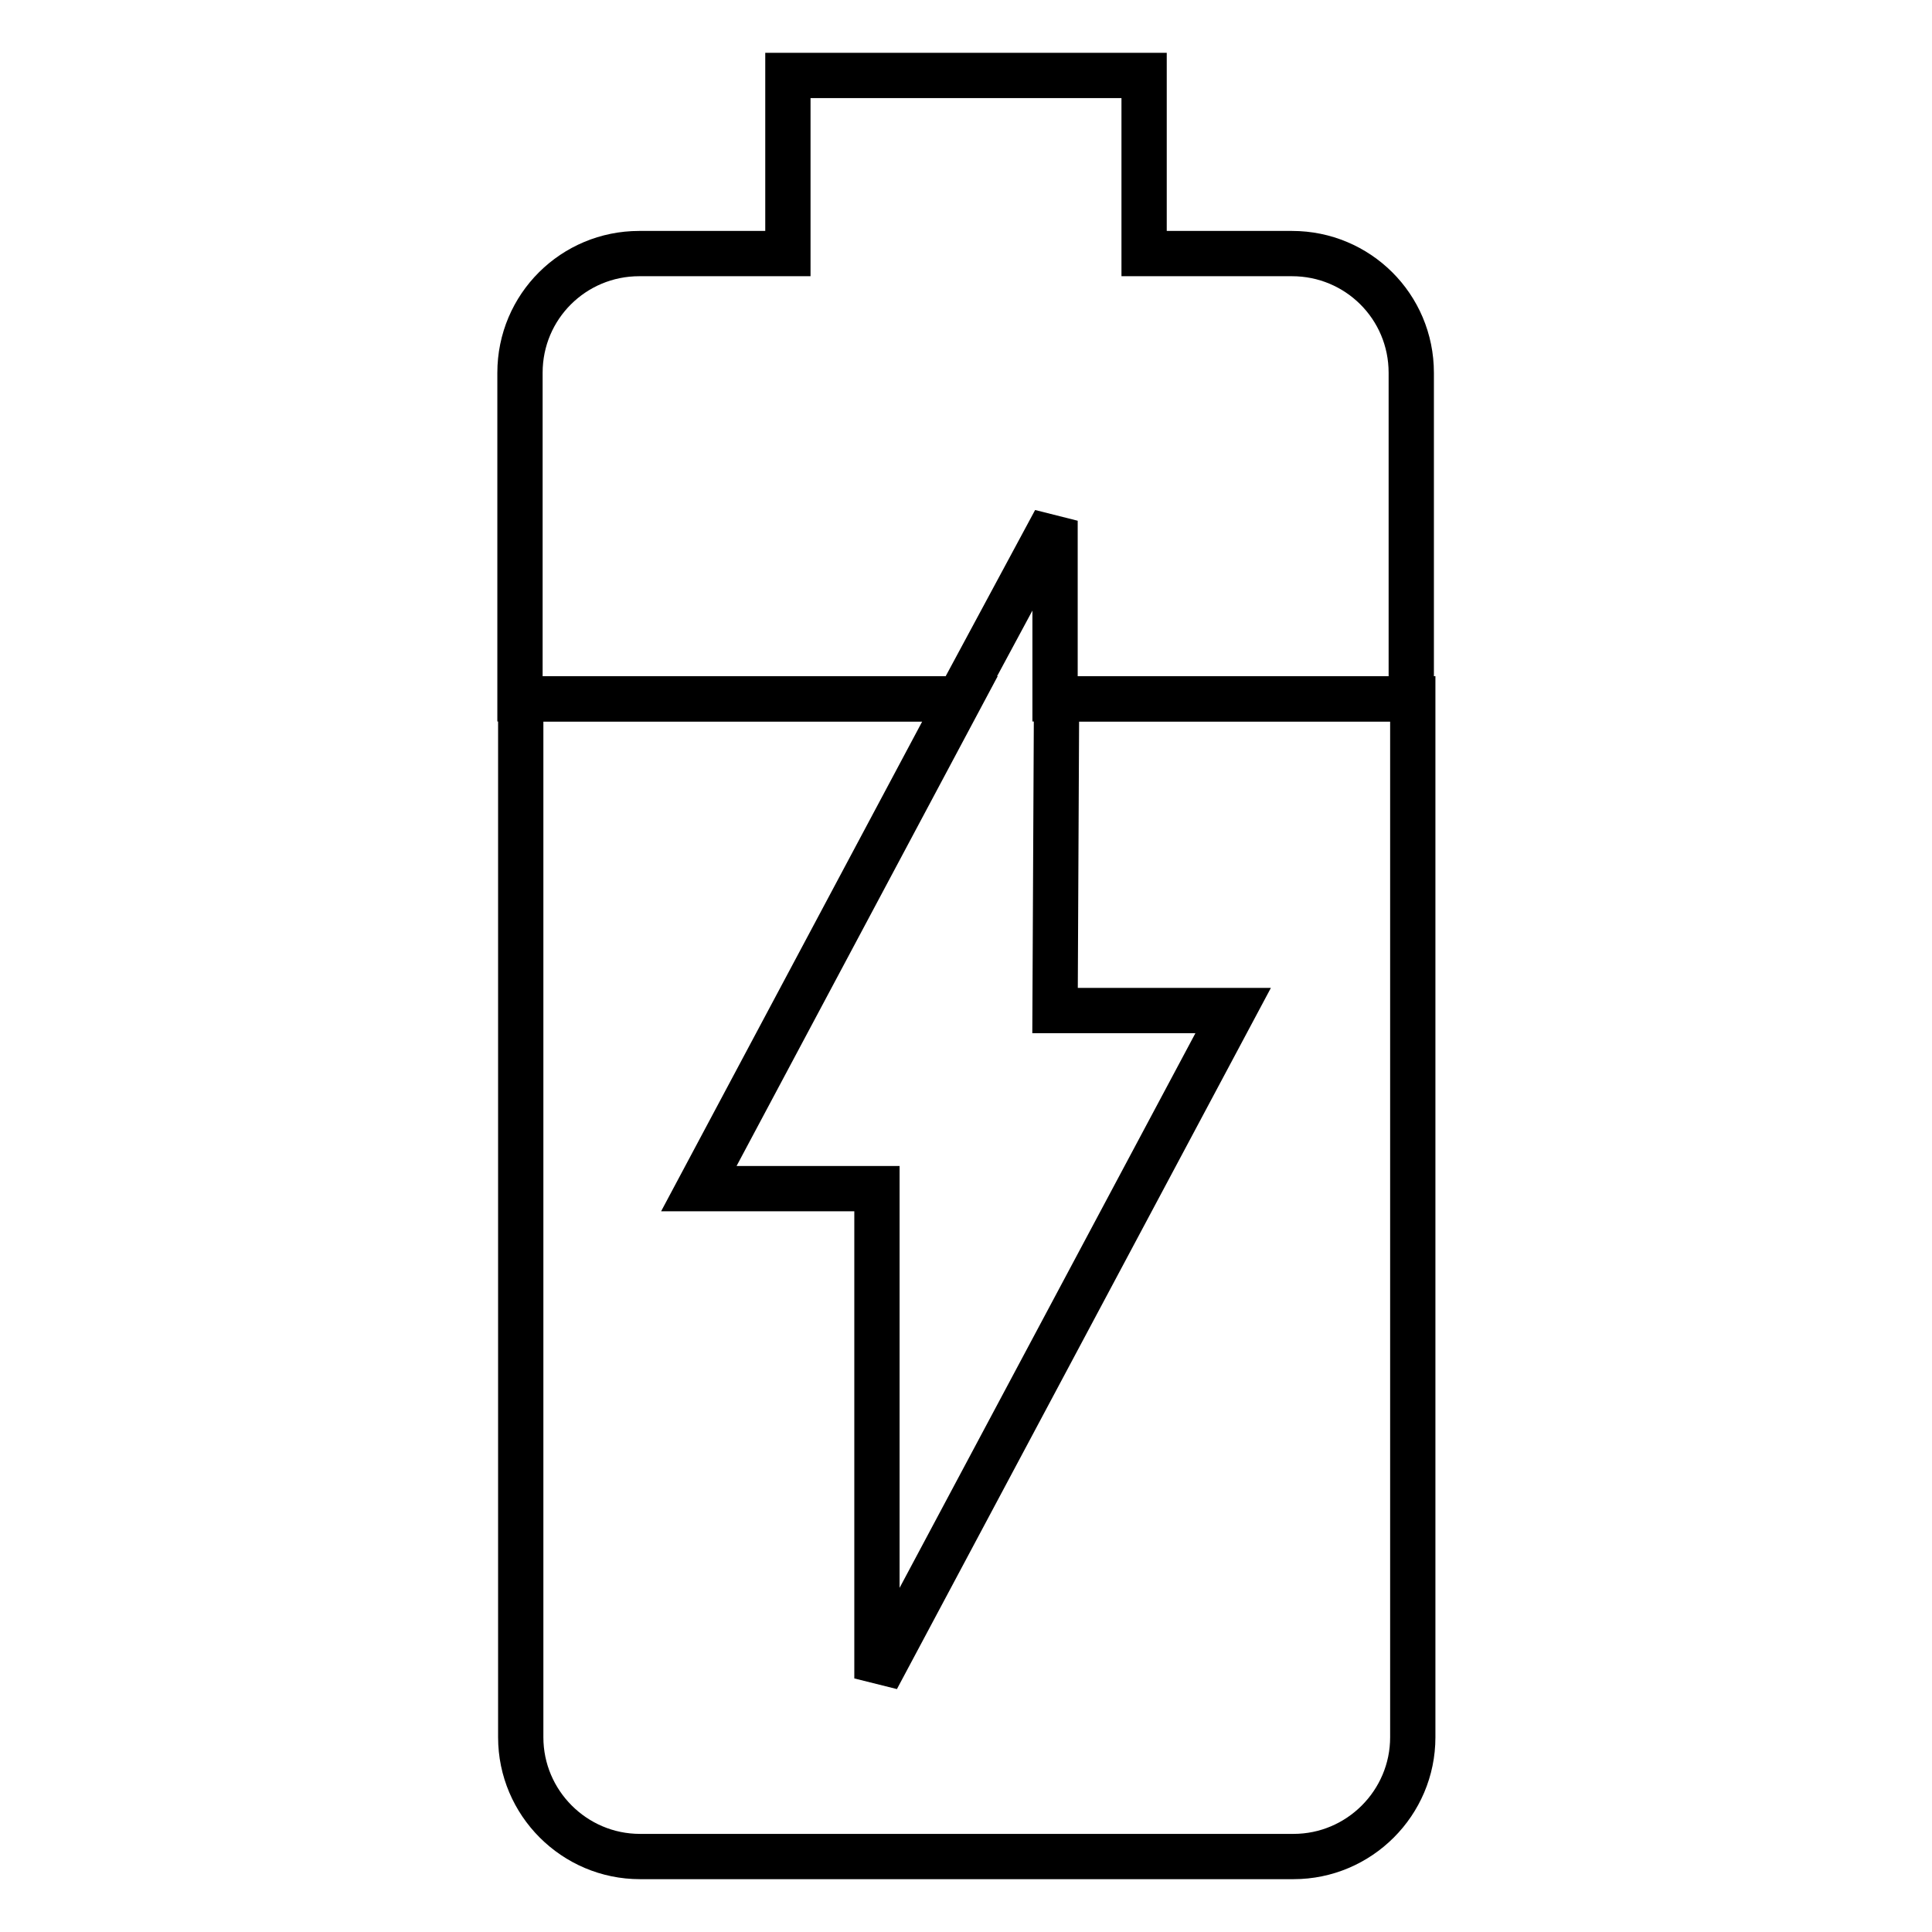
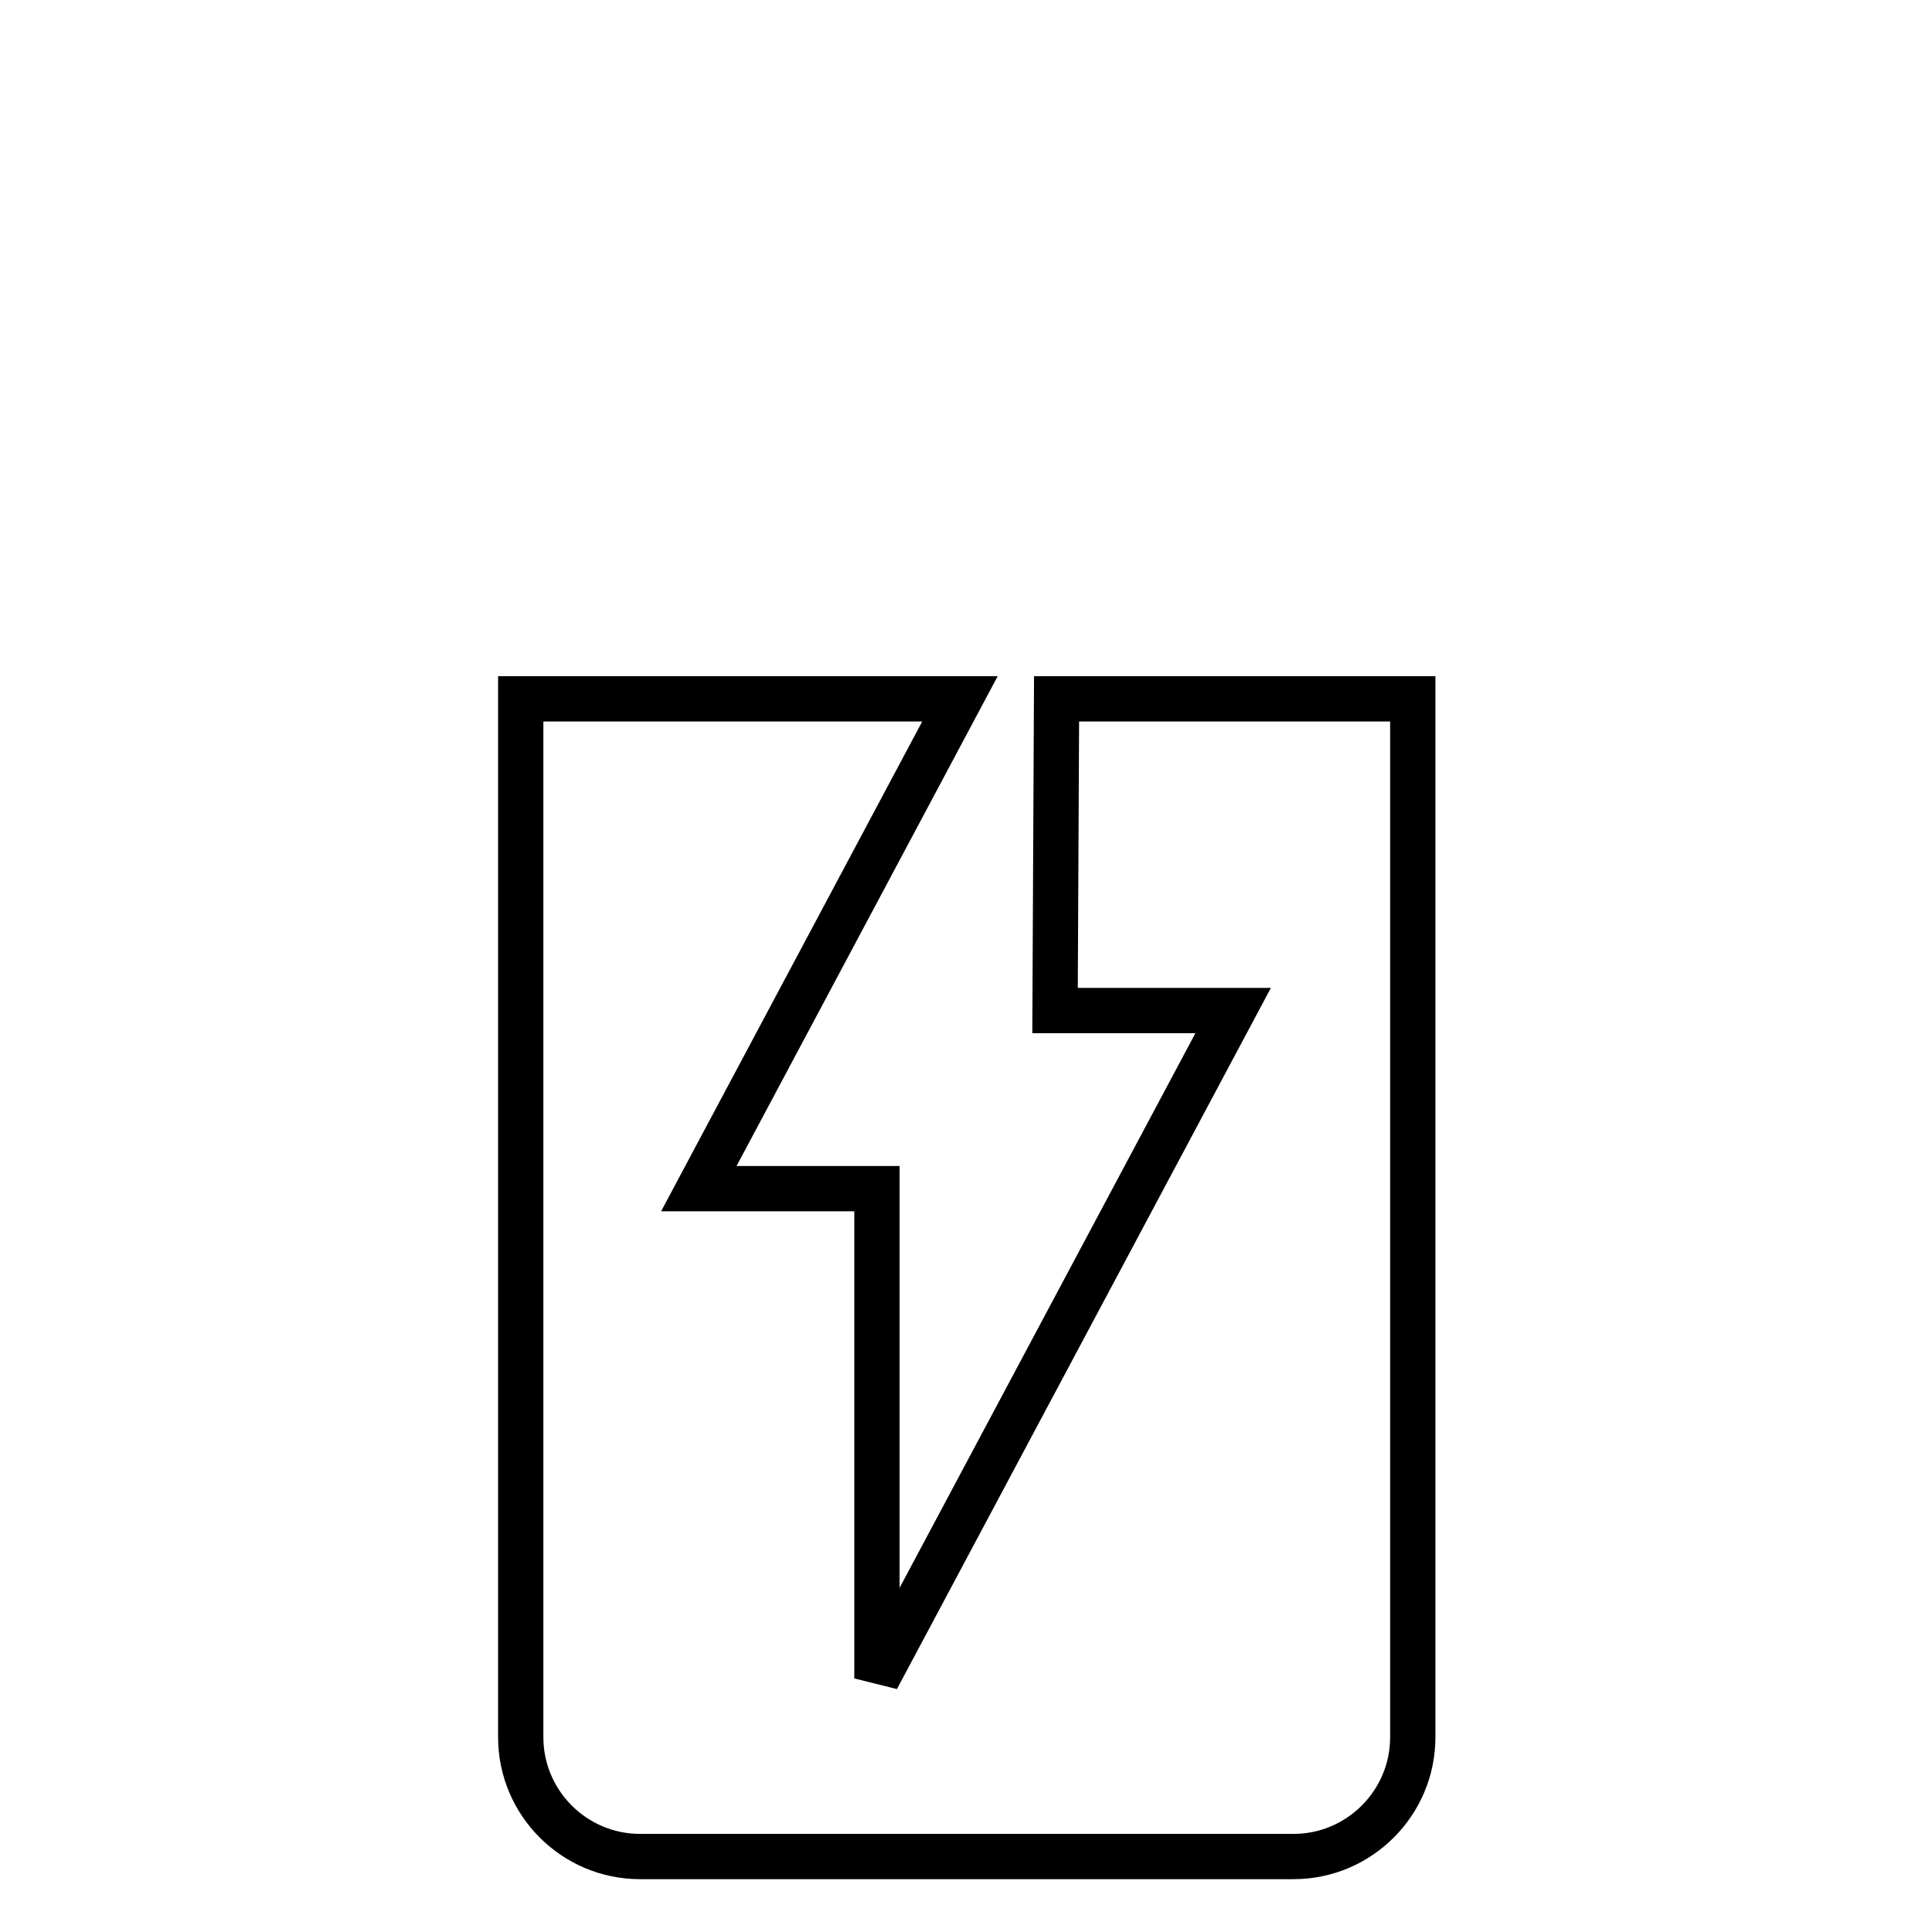
<svg xmlns="http://www.w3.org/2000/svg" version="1.1" x="0px" y="0px" viewBox="0 0 256 256" enable-background="new 0 0 256 256" xml:space="preserve">
  <g>
-     <path stroke-width="6" fill-opacity="0" stroke="#000000" d="M171.2,33.6h-19.6V10h-47.2v23.6H84.7c-8.7,0-15.8,7-15.8,15.8v43.2h58.2L139.8,69v23.6H187V49.4 C187,40.6,179.9,33.6,171.2,33.6z" />
    <path stroke-width="6" fill-opacity="0" stroke="#000000" d="M139.8,133.9h23.6l-47.2,88.5v-64.9H92.6l34.6-64.9H69v137.6c0,8.7,7.1,15.8,15.8,15.8l0,0h86.6 c8.7,0,15.8-7.1,15.8-15.8l0,0V92.6h-47.2L139.8,133.9L139.8,133.9z" />
  </g>
</svg>